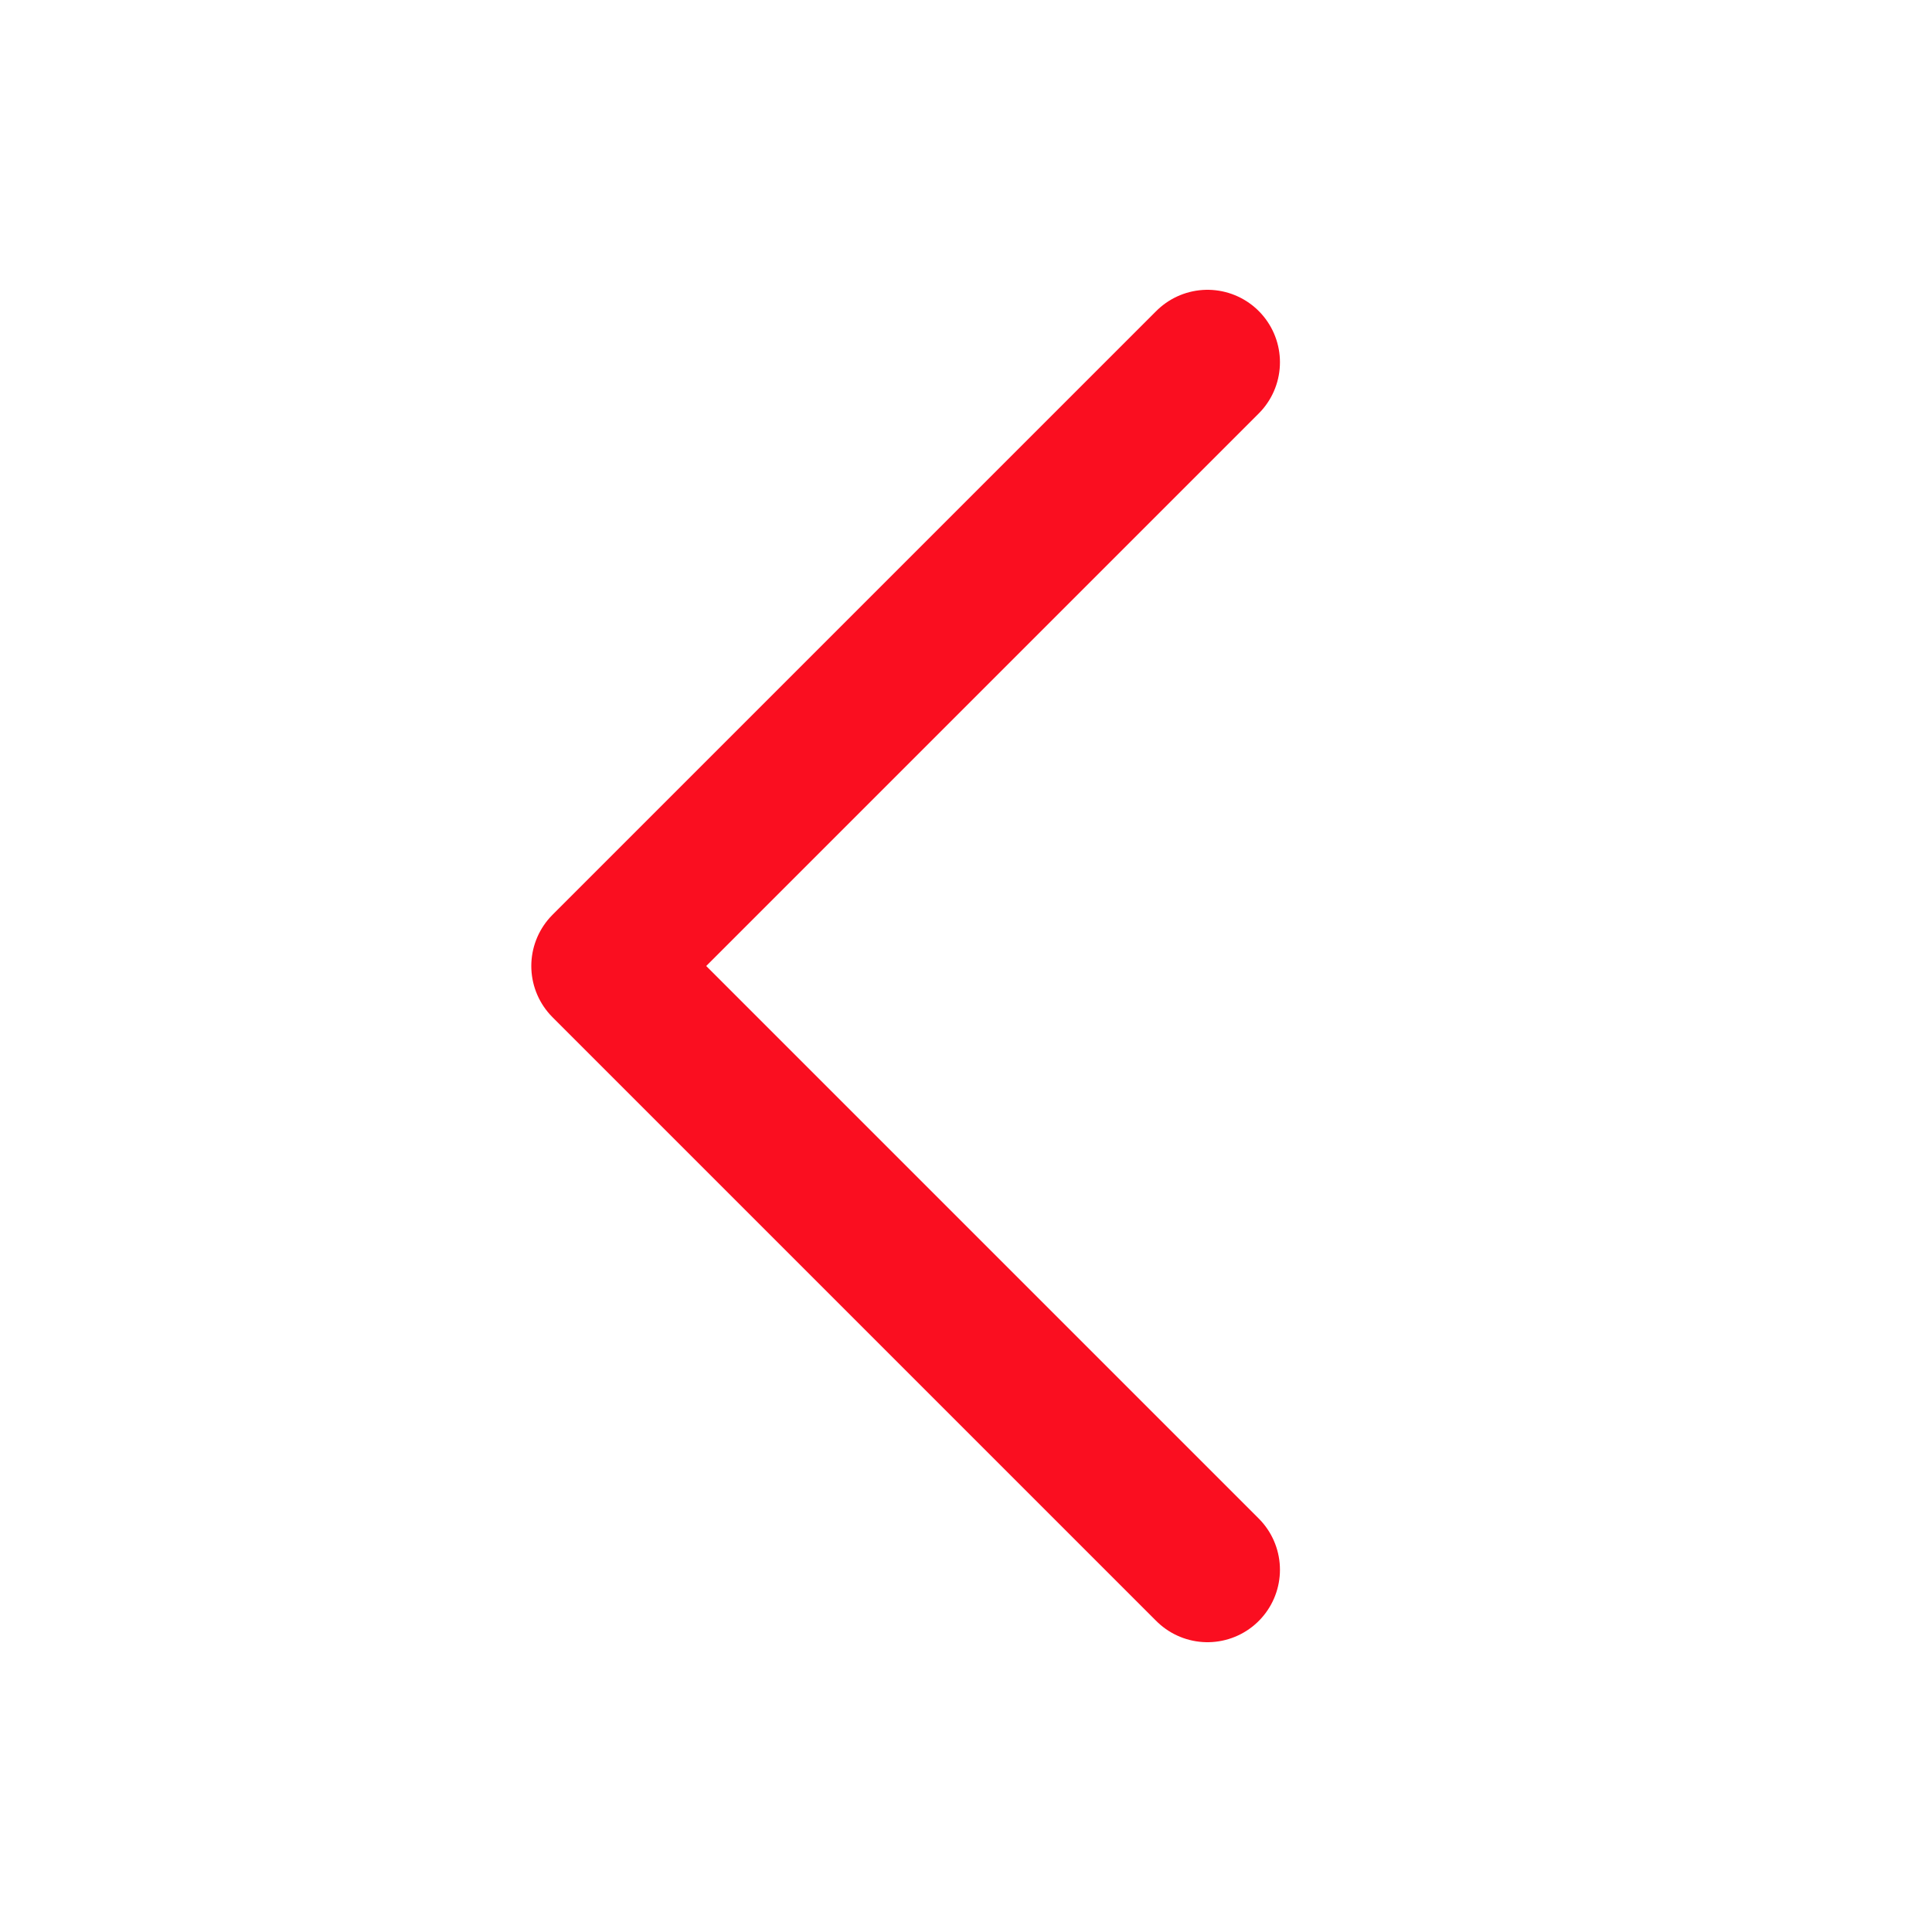
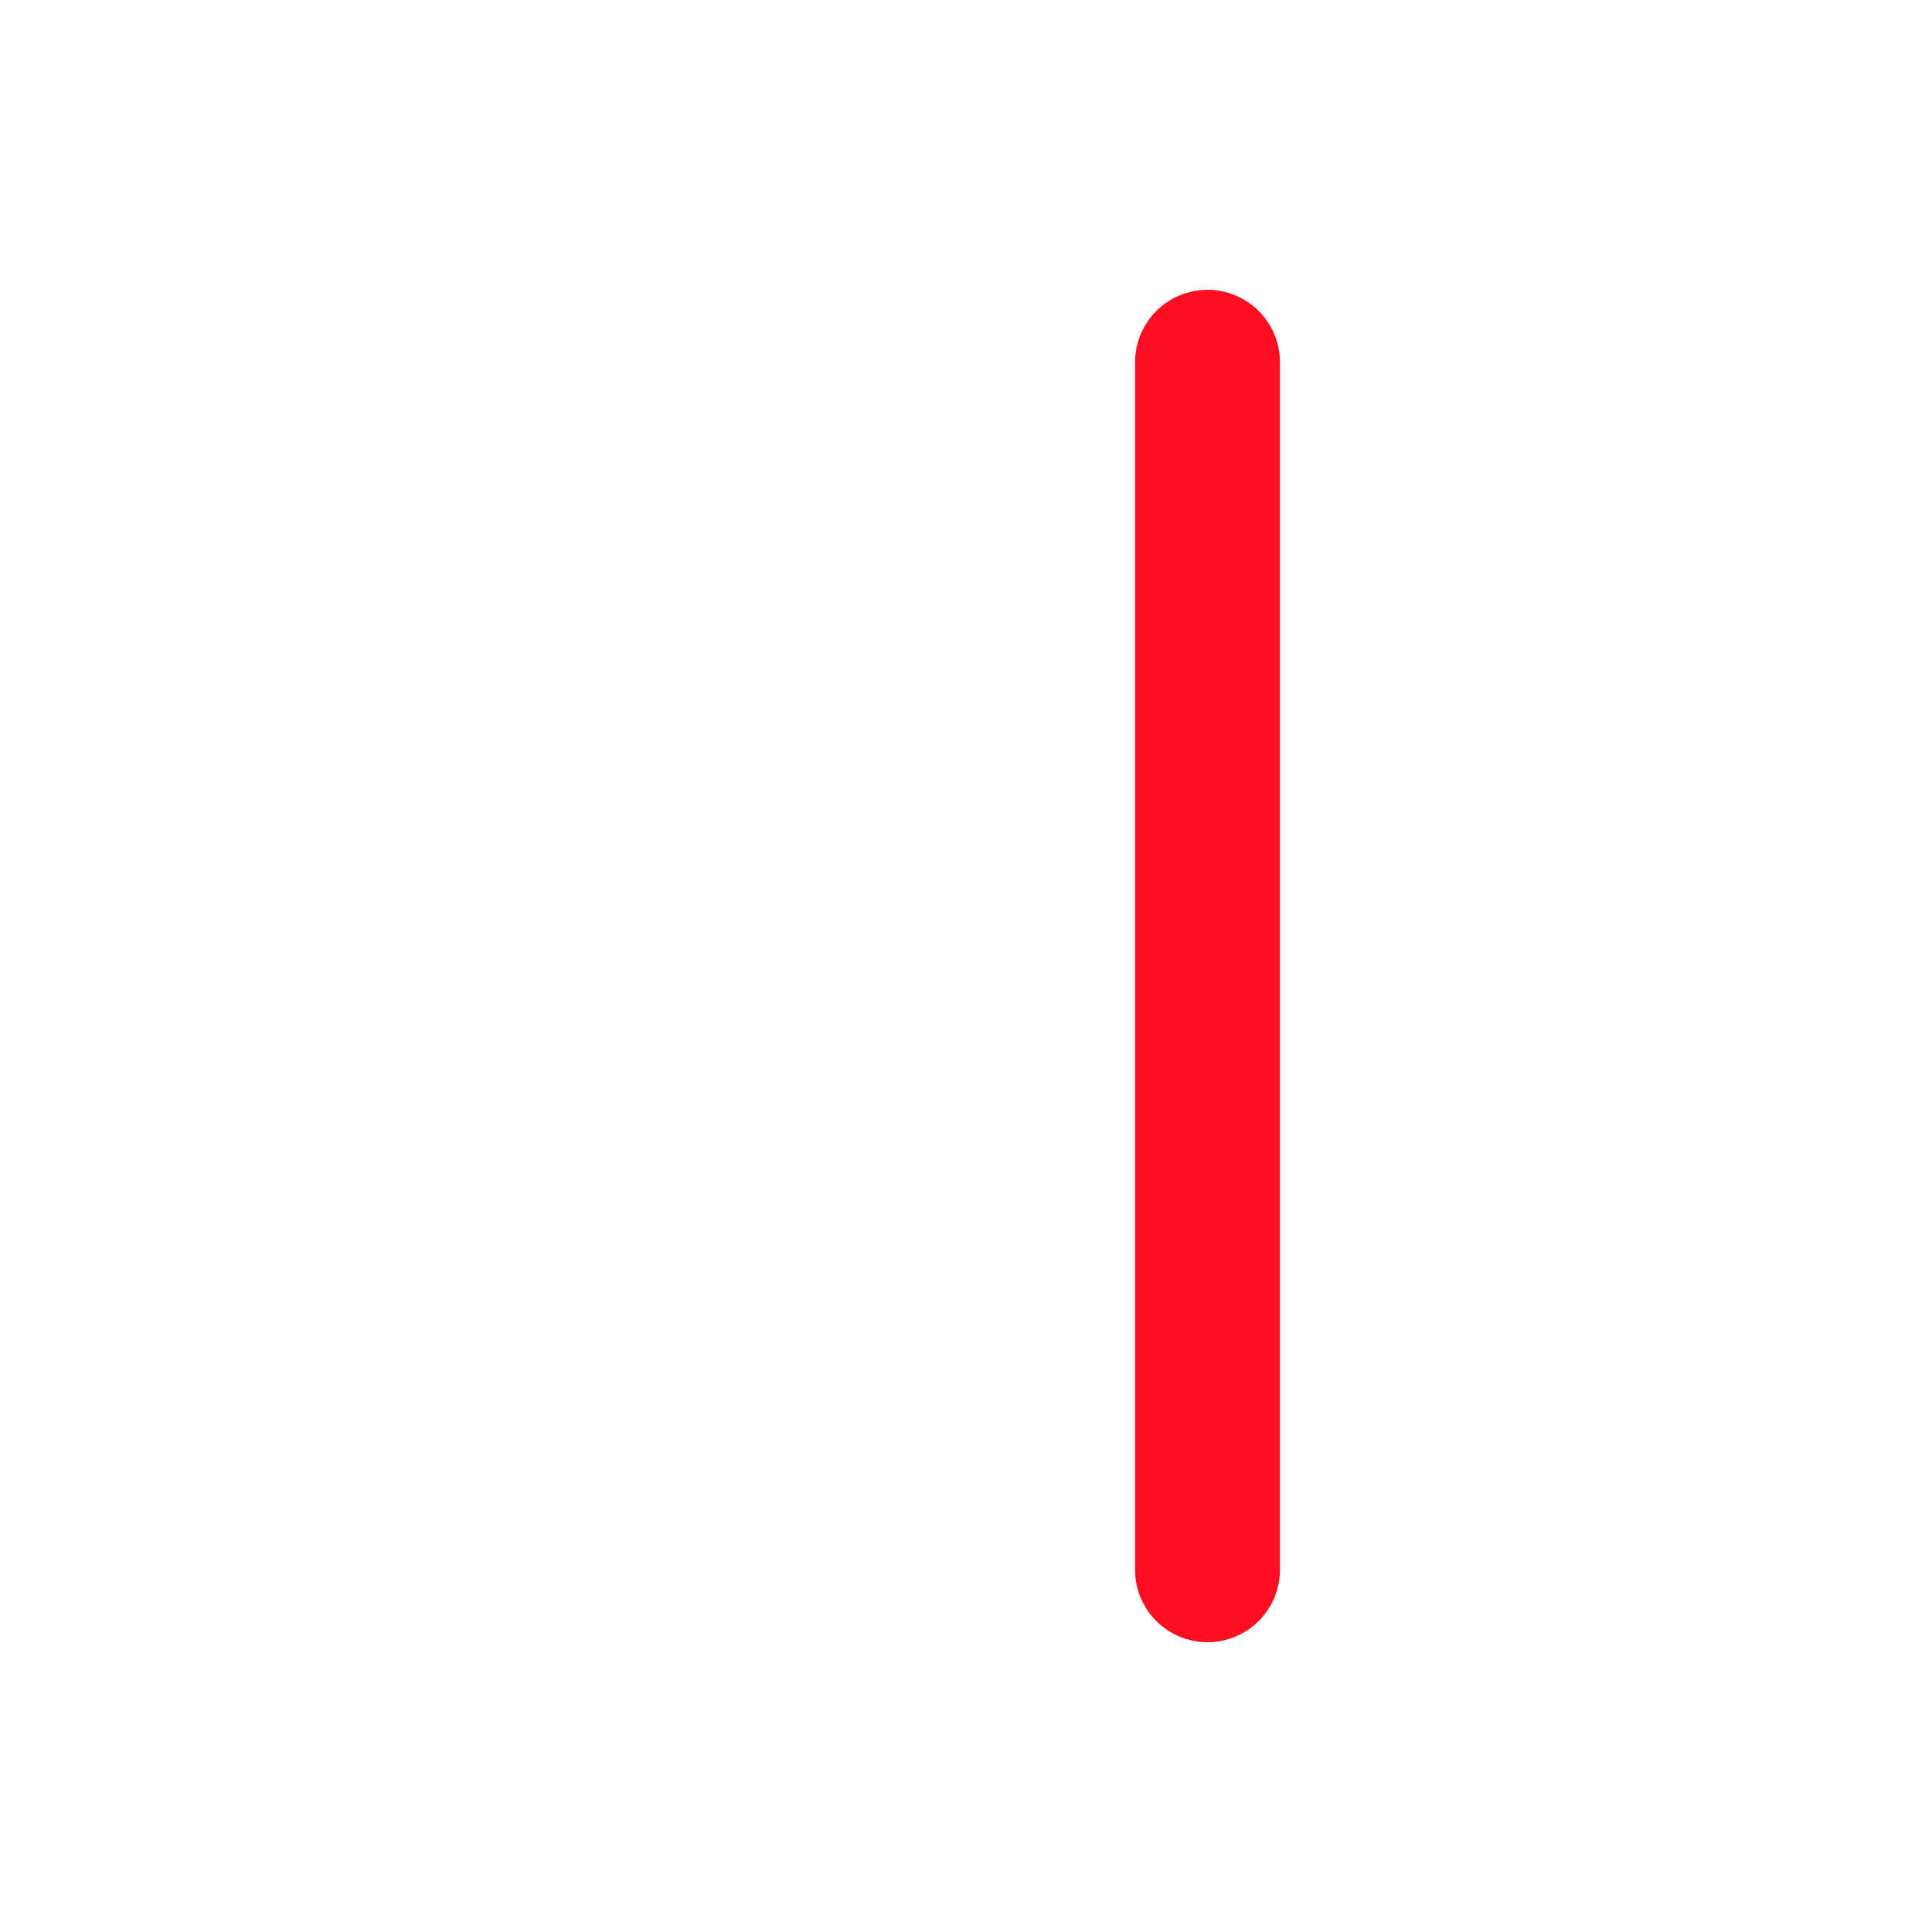
<svg xmlns="http://www.w3.org/2000/svg" width="40" height="40" viewBox="0 0 40 40" fill="none">
-   <path d="M25 32.5L12.5 20L25 7.5" stroke="#FA0E20" stroke-width="3" stroke-linecap="round" stroke-linejoin="round" />
+   <path d="M25 32.5L25 7.5" stroke="#FA0E20" stroke-width="3" stroke-linecap="round" stroke-linejoin="round" />
</svg>